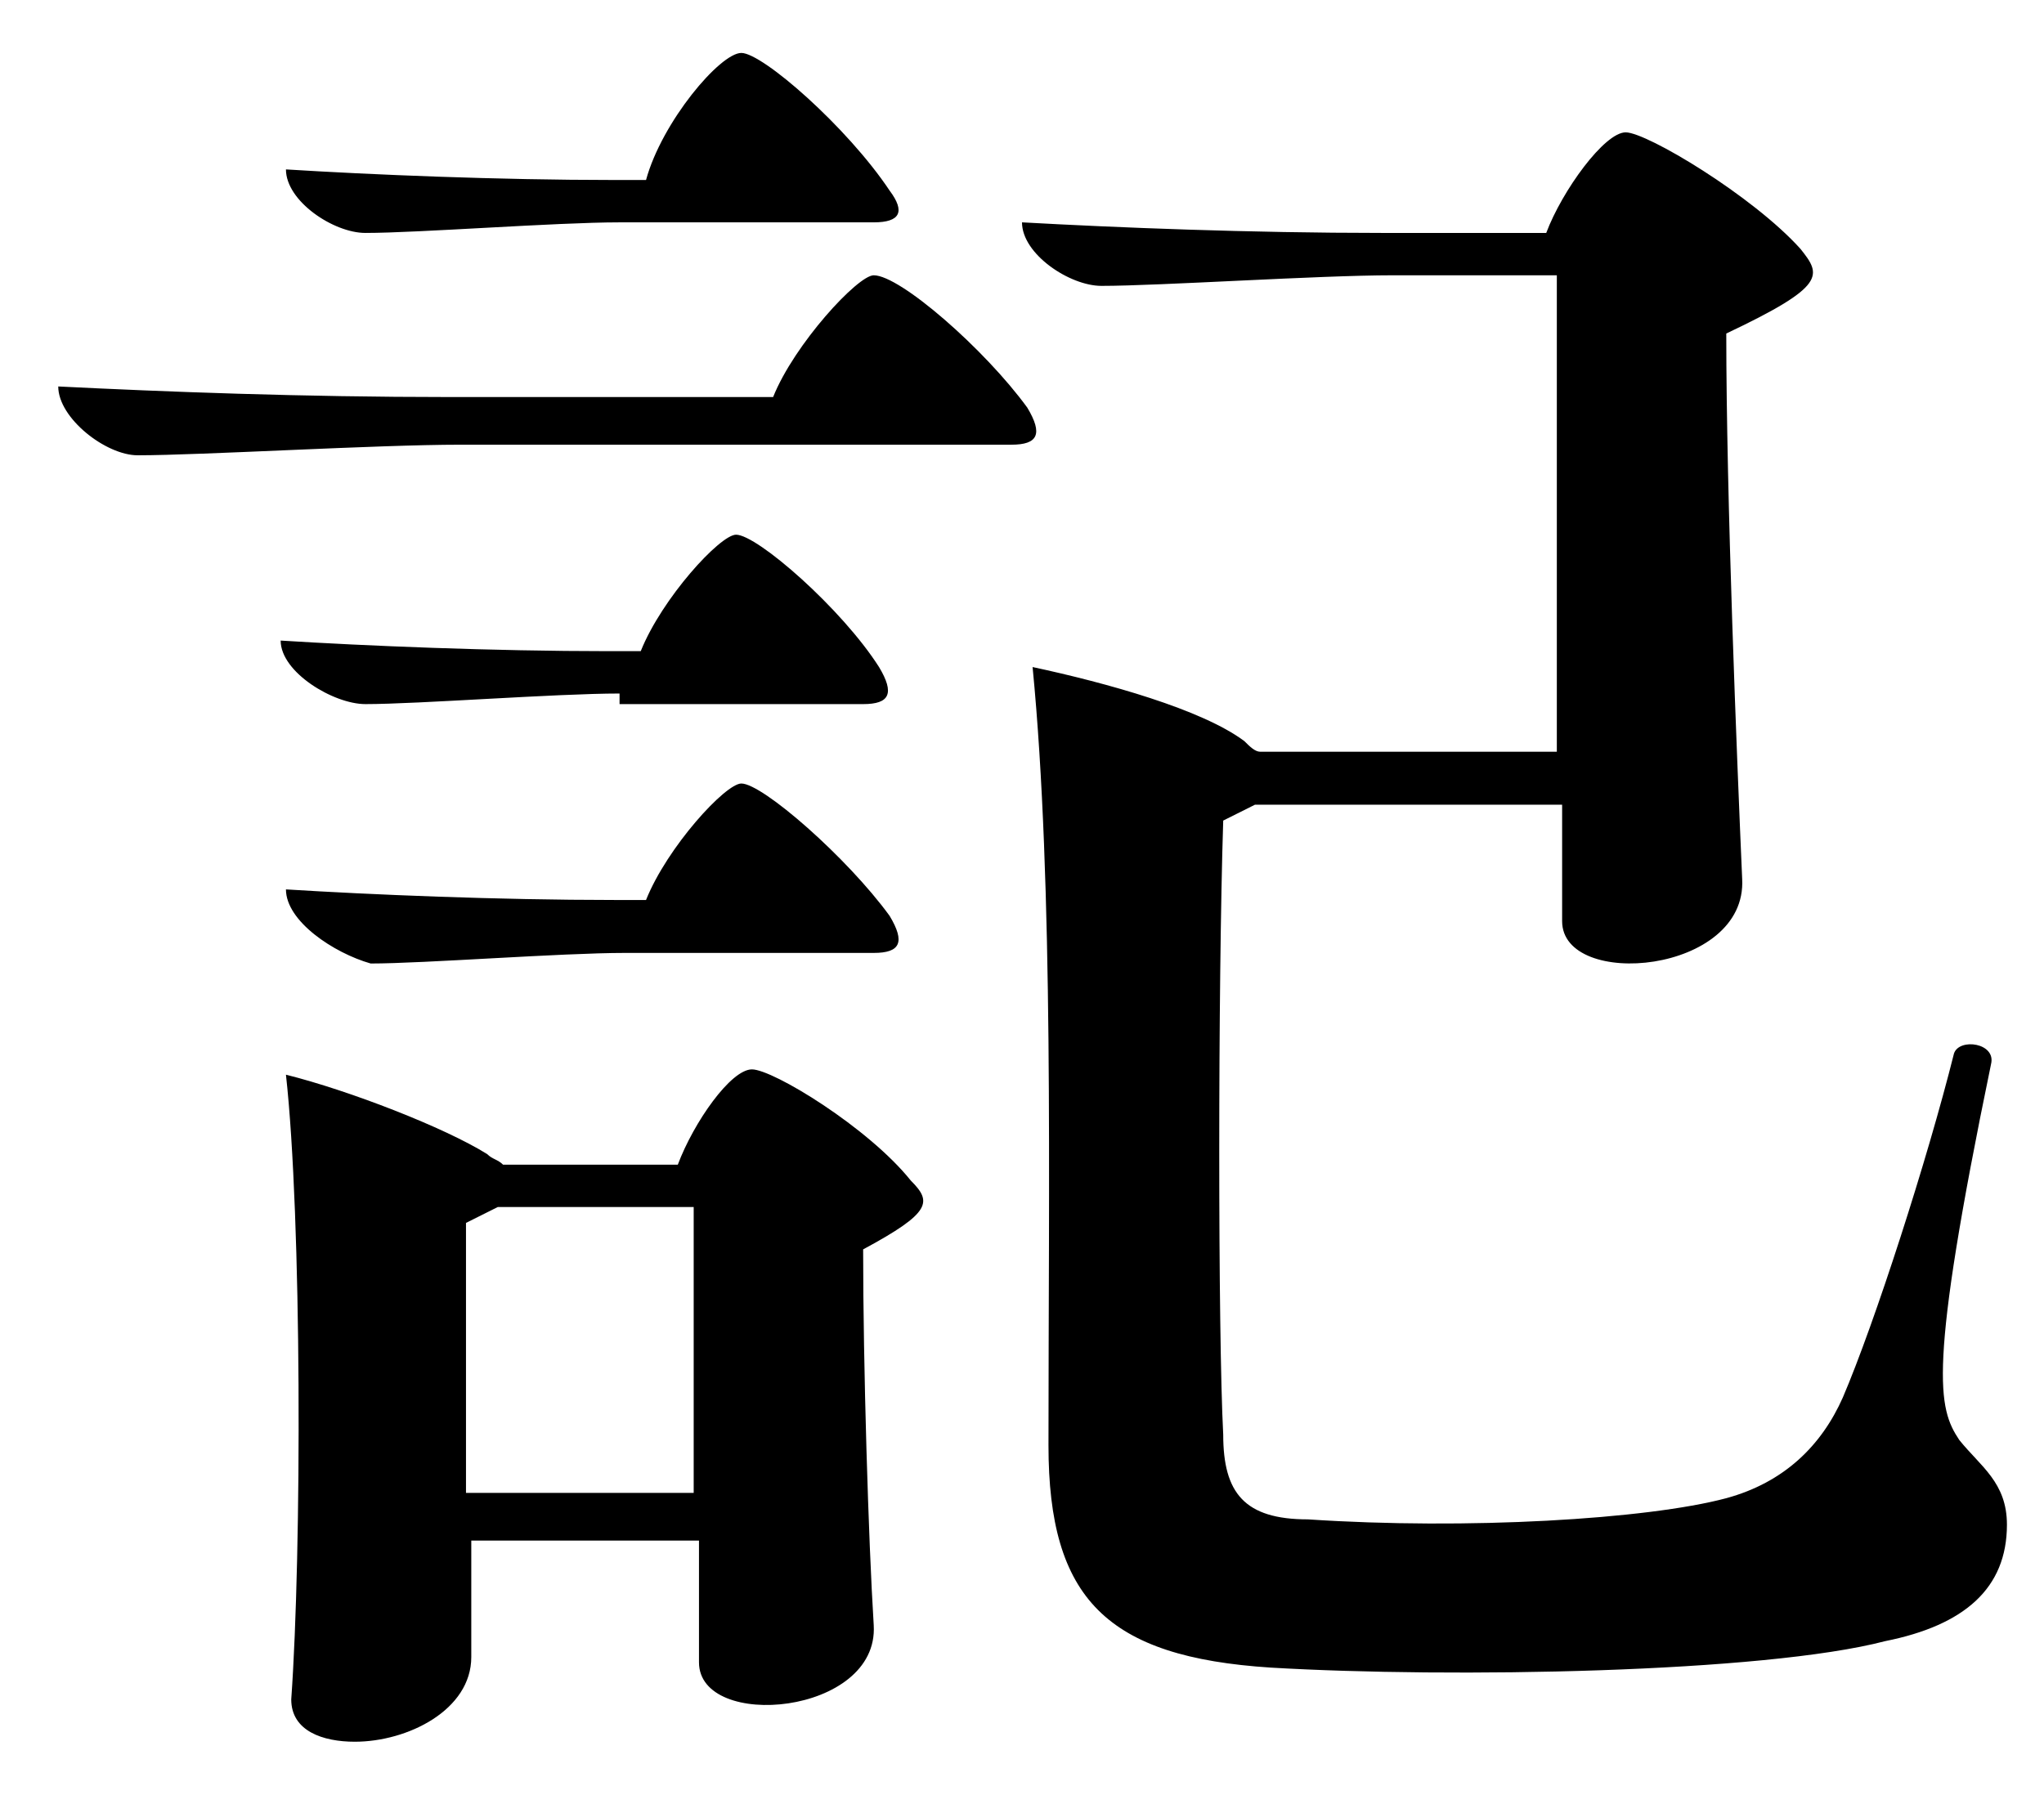
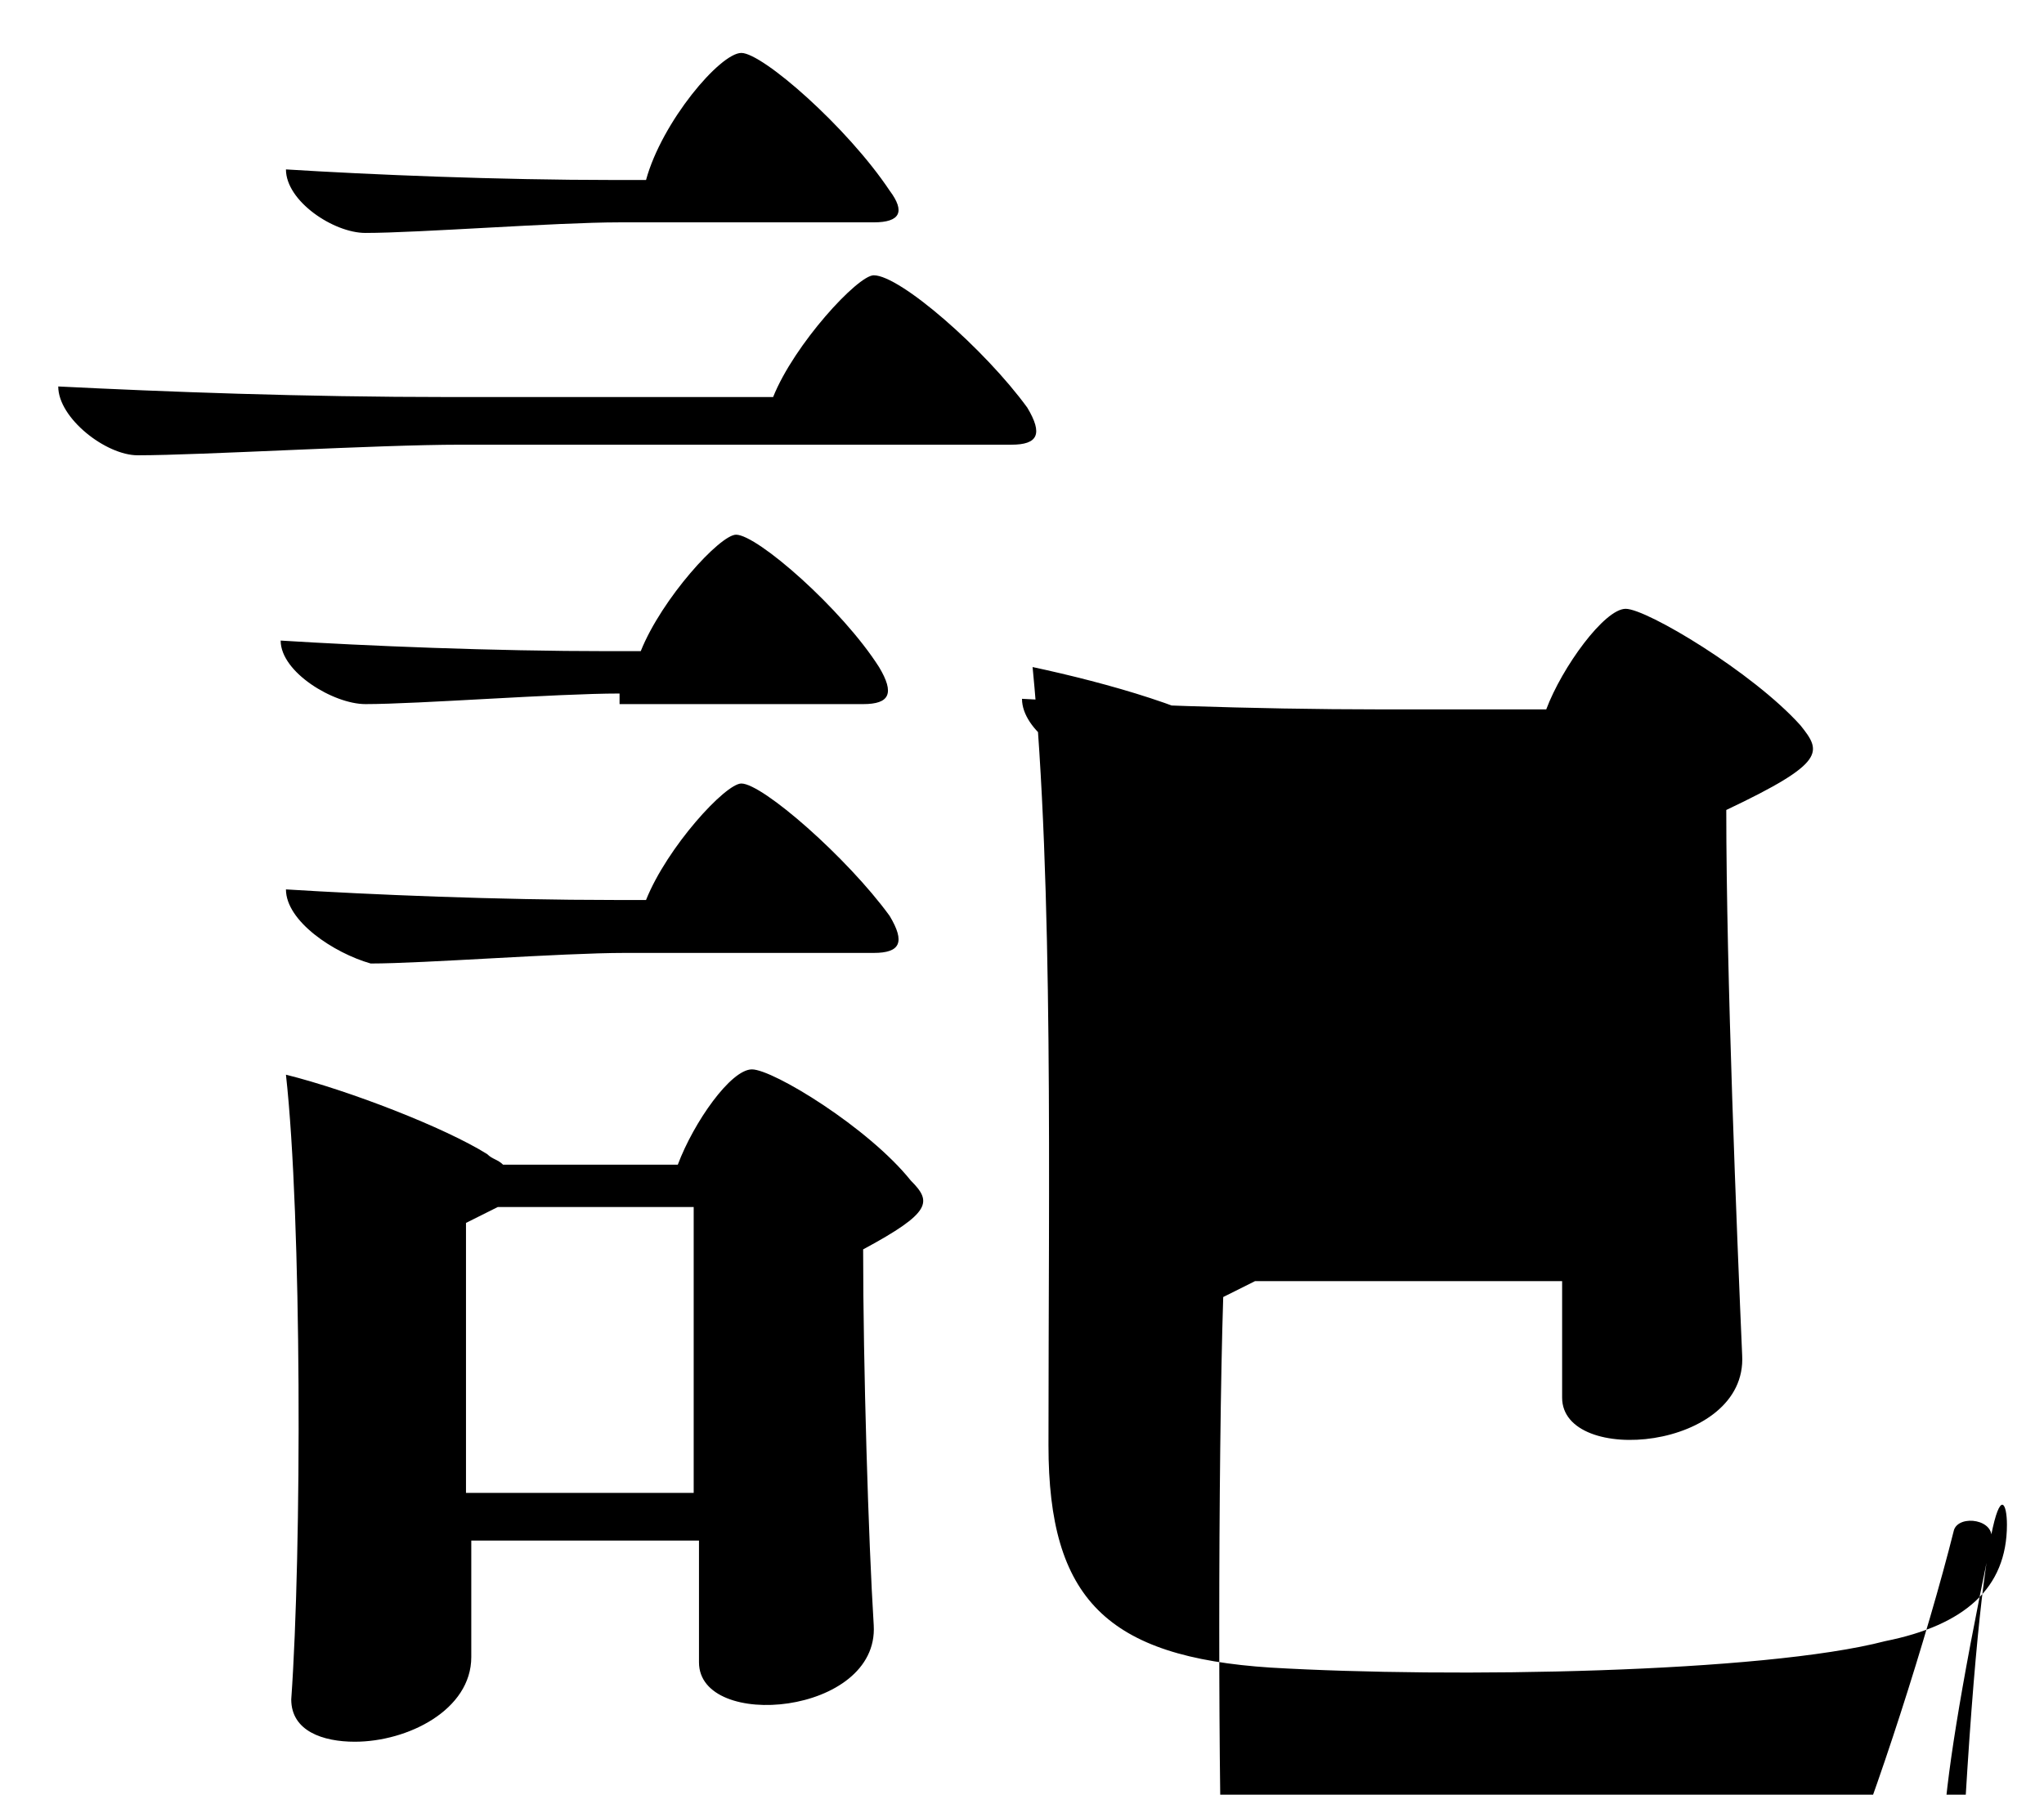
<svg xmlns="http://www.w3.org/2000/svg" version="1.1" id="レイヤー_1" x="0px" y="0px" width="38.6px" height="33.9px" viewBox="0 0 38.6 33.9" style="enable-background:new 0 0 38.6 33.9;" xml:space="preserve">
-   <path d="M19.4,7.7c0.3,0.5,0.2,0.7-0.3,0.7H8.7c-1.6,0-4.9,0.2-6.1,0.2C2,8.6,1.1,7.9,1.1,7.3c2,0.1,4.6,0.2,7.4,0.2h6.1  c0.4-1,1.6-2.3,1.9-2.3C17,5.2,18.6,6.6,19.4,7.7z M5.4,3.2c1.6,0.1,4,0.2,6.2,0.2h0.6C12.5,2.3,13.6,1,14,1c0.4,0,2,1.4,2.8,2.6  C17.1,4,17,4.2,16.5,4.2h-4.8c-1.2,0-3.8,0.2-4.8,0.2C6.3,4.4,5.4,3.8,5.4,3.2z M11.7,13.1c-1.2,0-3.8,0.2-4.8,0.2  c-0.6,0-1.6-0.6-1.6-1.2c1.6,0.1,4,0.2,6.2,0.2h0.6c0.4-1,1.5-2.2,1.8-2.2c0.4,0,2,1.4,2.7,2.5c0.3,0.5,0.2,0.7-0.3,0.7H11.7z   M5.4,16.8c1.6,0.1,4,0.2,6.2,0.2h0.6c0.4-1,1.5-2.2,1.8-2.2c0.4,0,2,1.4,2.8,2.5c0.3,0.5,0.2,0.7-0.3,0.7h-4.7  c-1.2,0-3.8,0.2-4.8,0.2C6.3,18,5.4,17.4,5.4,16.8z M17.2,22.3c0.4,0.4,0.4,0.6-0.9,1.3c0,2.2,0.1,5.5,0.2,7.1  c0.1,1.7-3.3,2-3.3,0.7v-2.3H8.9v2.2c0,1-1.2,1.6-2.2,1.6c-0.6,0-1.2-0.2-1.2-0.8c0.2-2.8,0.2-9.1-0.1-11.8c1.2,0.3,3,1,3.8,1.5  c0.1,0.1,0.2,0.1,0.3,0.2h3.3c0.3-0.8,1-1.8,1.4-1.8C14.6,20.2,16.4,21.3,17.2,22.3z M8.8,28.2h4.3v-5.4H9.4  c-0.2,0.1-0.4,0.2-0.6,0.3C8.8,24,8.8,26.2,8.8,28.2z M37.9,28.8c0,1.2-0.8,1.9-2.3,2.2c-2.3,0.6-8.2,0.7-11.6,0.5  c-3.1-0.2-4.2-1.3-4.2-4.2c0-4.9,0.1-10.6-0.3-14.7c1.4,0.3,3.2,0.8,4,1.4c0.1,0.1,0.2,0.2,0.3,0.2h5.6c0-2.9,0-6.6,0-9h-3.1  c-1.4,0-4.4,0.2-5.5,0.2c-0.6,0-1.5-0.6-1.5-1.2c1.8,0.1,4.3,0.2,6.8,0.2h3.1c0.3-0.8,1.1-1.9,1.5-1.9c0.4,0,2.4,1.2,3.3,2.2  c0.4,0.5,0.5,0.7-1.4,1.6c0,3.1,0.2,8,0.3,10.3c0.1,1.8-3.4,2.1-3.4,0.8v-2.2h-5.8c-0.2,0.1-0.4,0.2-0.6,0.3  c-0.1,3.1-0.1,9.7,0,11.6c0,1.1,0.4,1.6,1.6,1.6c3,0.2,6.4,0,7.9-0.4c1.1-0.3,1.8-1,2.2-1.9c0.6-1.4,1.6-4.5,2.1-6.5  c0.1-0.3,0.8-0.2,0.7,0.2c-1.2,5.8-1,6.5-0.6,7.1C37.4,27.7,37.9,28,37.9,28.8z" />
+   <path d="M19.4,7.7c0.3,0.5,0.2,0.7-0.3,0.7H8.7c-1.6,0-4.9,0.2-6.1,0.2C2,8.6,1.1,7.9,1.1,7.3c2,0.1,4.6,0.2,7.4,0.2h6.1  c0.4-1,1.6-2.3,1.9-2.3C17,5.2,18.6,6.6,19.4,7.7z M5.4,3.2c1.6,0.1,4,0.2,6.2,0.2h0.6C12.5,2.3,13.6,1,14,1c0.4,0,2,1.4,2.8,2.6  C17.1,4,17,4.2,16.5,4.2h-4.8c-1.2,0-3.8,0.2-4.8,0.2C6.3,4.4,5.4,3.8,5.4,3.2z M11.7,13.1c-1.2,0-3.8,0.2-4.8,0.2  c-0.6,0-1.6-0.6-1.6-1.2c1.6,0.1,4,0.2,6.2,0.2h0.6c0.4-1,1.5-2.2,1.8-2.2c0.4,0,2,1.4,2.7,2.5c0.3,0.5,0.2,0.7-0.3,0.7H11.7z   M5.4,16.8c1.6,0.1,4,0.2,6.2,0.2h0.6c0.4-1,1.5-2.2,1.8-2.2c0.4,0,2,1.4,2.8,2.5c0.3,0.5,0.2,0.7-0.3,0.7h-4.7  c-1.2,0-3.8,0.2-4.8,0.2C6.3,18,5.4,17.4,5.4,16.8z M17.2,22.3c0.4,0.4,0.4,0.6-0.9,1.3c0,2.2,0.1,5.5,0.2,7.1  c0.1,1.7-3.3,2-3.3,0.7v-2.3H8.9v2.2c0,1-1.2,1.6-2.2,1.6c-0.6,0-1.2-0.2-1.2-0.8c0.2-2.8,0.2-9.1-0.1-11.8c1.2,0.3,3,1,3.8,1.5  c0.1,0.1,0.2,0.1,0.3,0.2h3.3c0.3-0.8,1-1.8,1.4-1.8C14.6,20.2,16.4,21.3,17.2,22.3z M8.8,28.2h4.3v-5.4H9.4  c-0.2,0.1-0.4,0.2-0.6,0.3C8.8,24,8.8,26.2,8.8,28.2z M37.9,28.8c0,1.2-0.8,1.9-2.3,2.2c-2.3,0.6-8.2,0.7-11.6,0.5  c-3.1-0.2-4.2-1.3-4.2-4.2c0-4.9,0.1-10.6-0.3-14.7c1.4,0.3,3.2,0.8,4,1.4c0.1,0.1,0.2,0.2,0.3,0.2h5.6h-3.1  c-1.4,0-4.4,0.2-5.5,0.2c-0.6,0-1.5-0.6-1.5-1.2c1.8,0.1,4.3,0.2,6.8,0.2h3.1c0.3-0.8,1.1-1.9,1.5-1.9c0.4,0,2.4,1.2,3.3,2.2  c0.4,0.5,0.5,0.7-1.4,1.6c0,3.1,0.2,8,0.3,10.3c0.1,1.8-3.4,2.1-3.4,0.8v-2.2h-5.8c-0.2,0.1-0.4,0.2-0.6,0.3  c-0.1,3.1-0.1,9.7,0,11.6c0,1.1,0.4,1.6,1.6,1.6c3,0.2,6.4,0,7.9-0.4c1.1-0.3,1.8-1,2.2-1.9c0.6-1.4,1.6-4.5,2.1-6.5  c0.1-0.3,0.8-0.2,0.7,0.2c-1.2,5.8-1,6.5-0.6,7.1C37.4,27.7,37.9,28,37.9,28.8z" />
</svg>